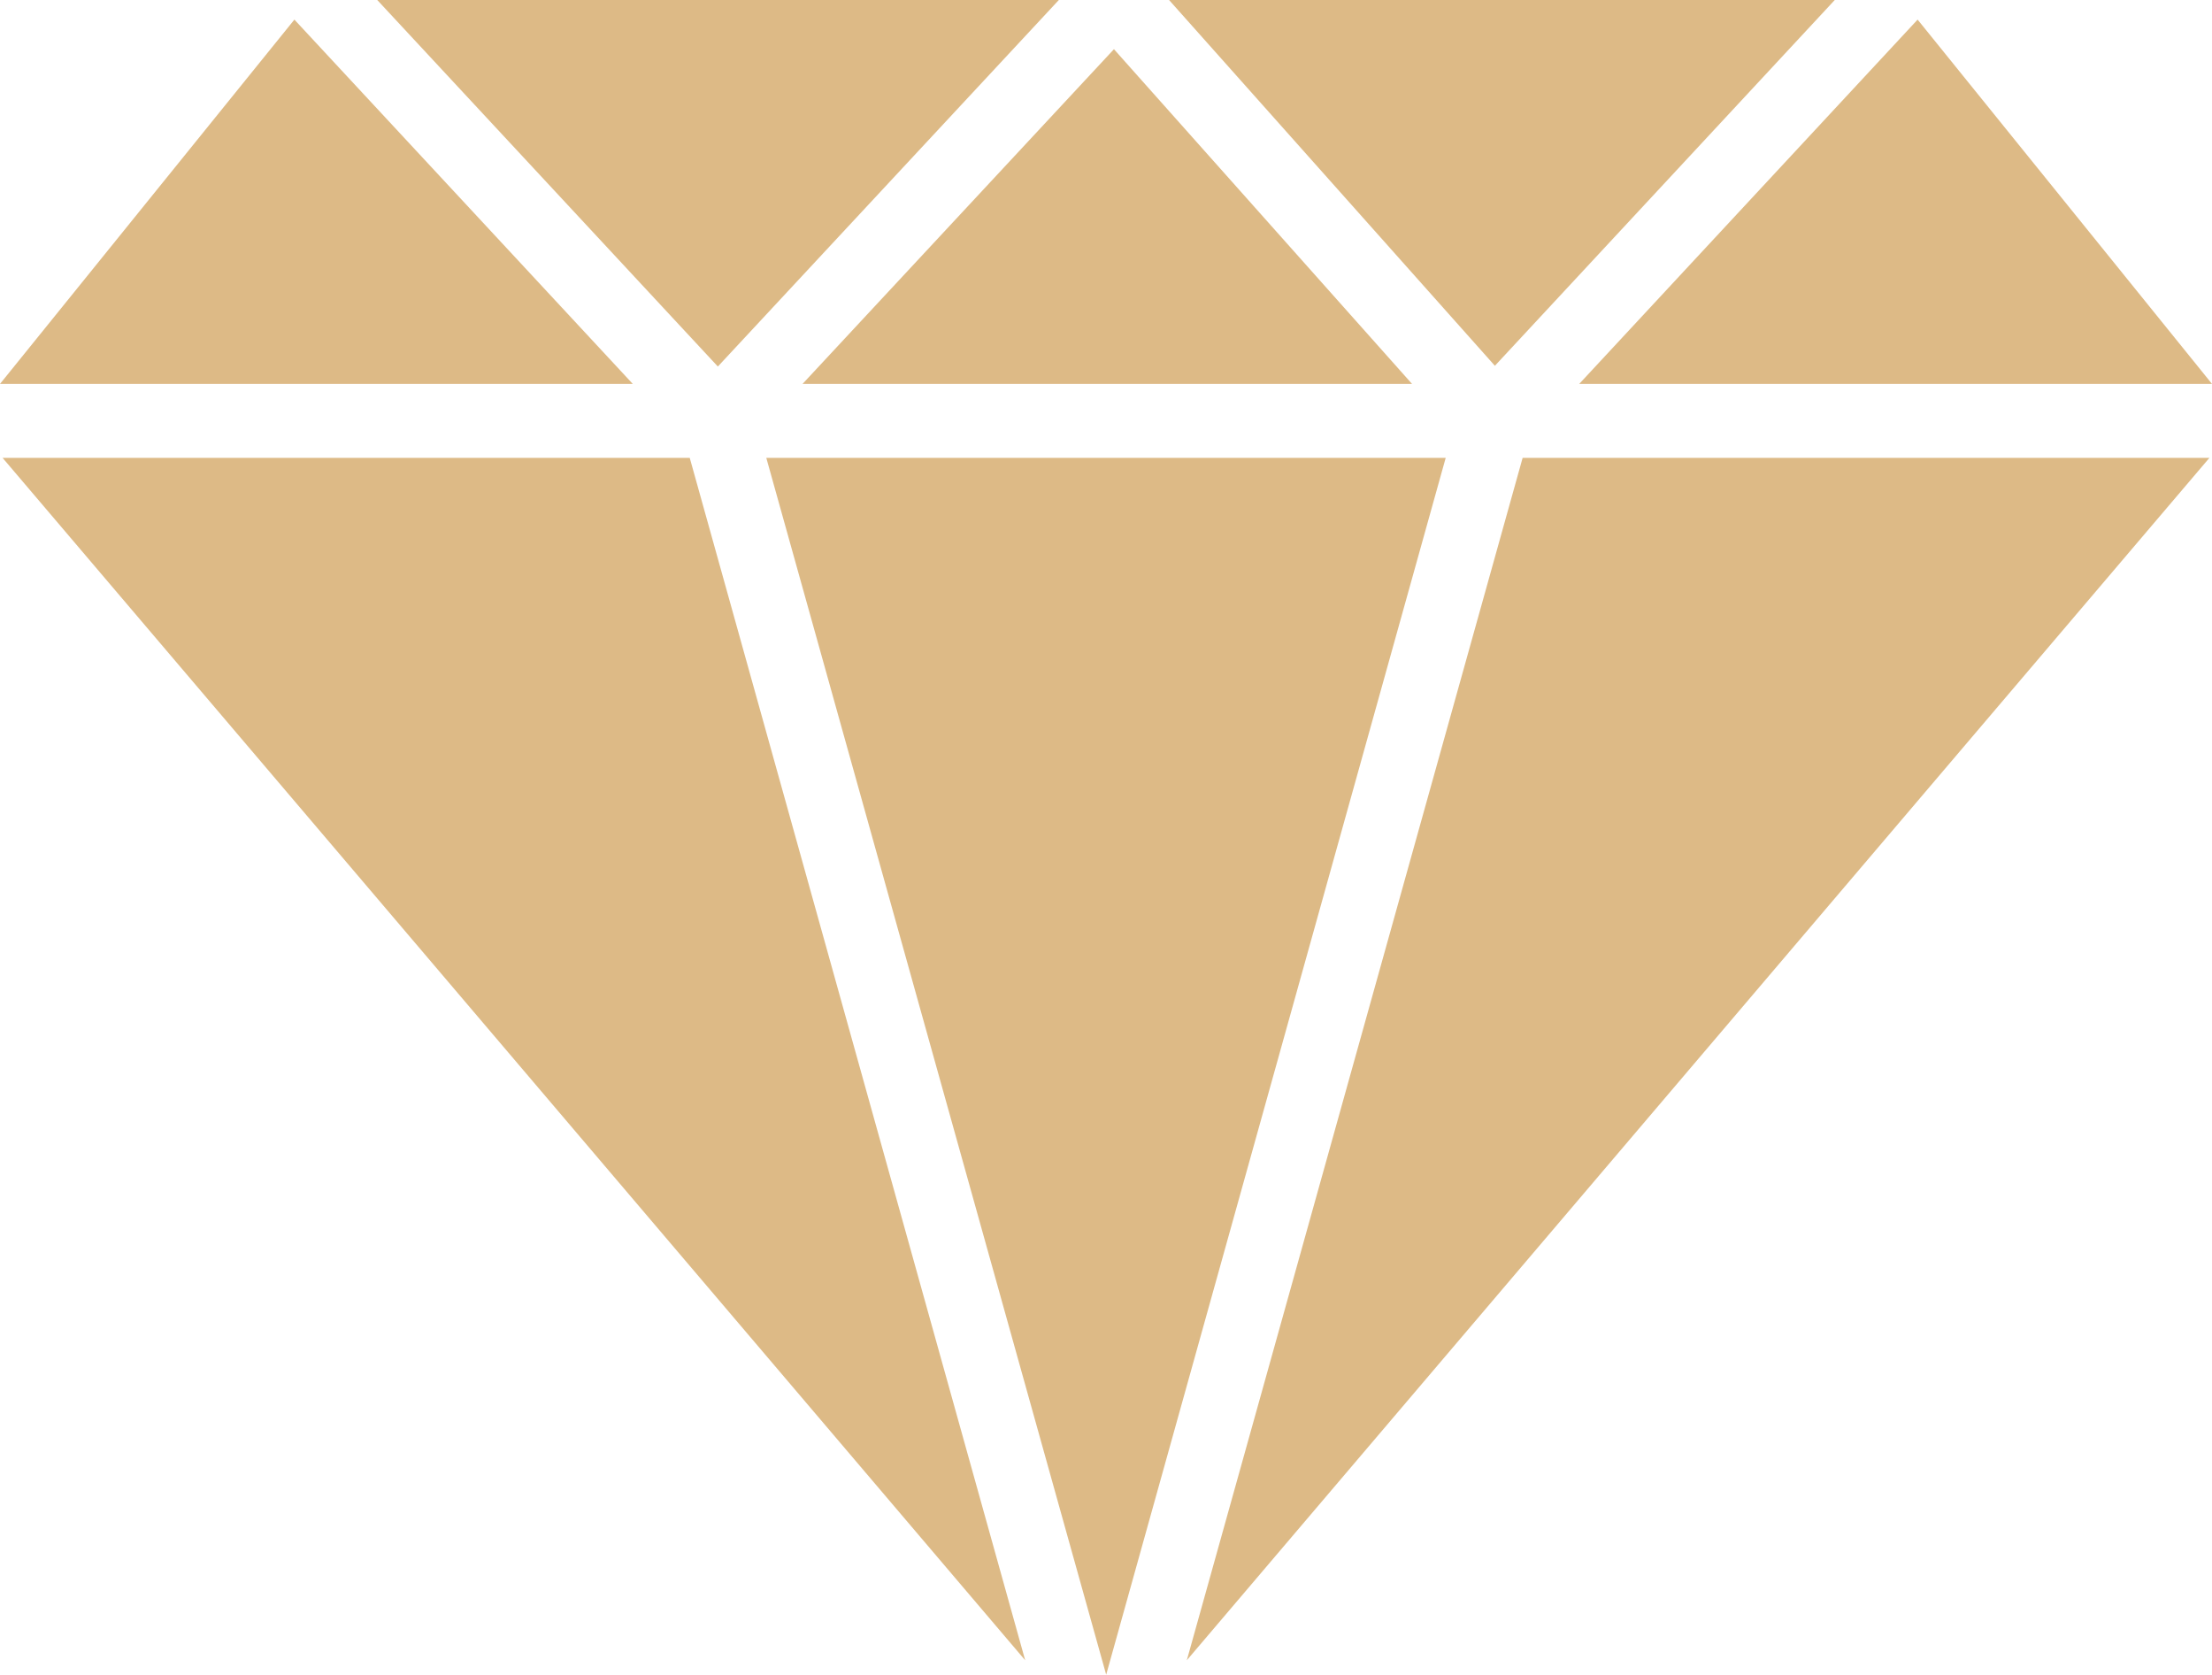
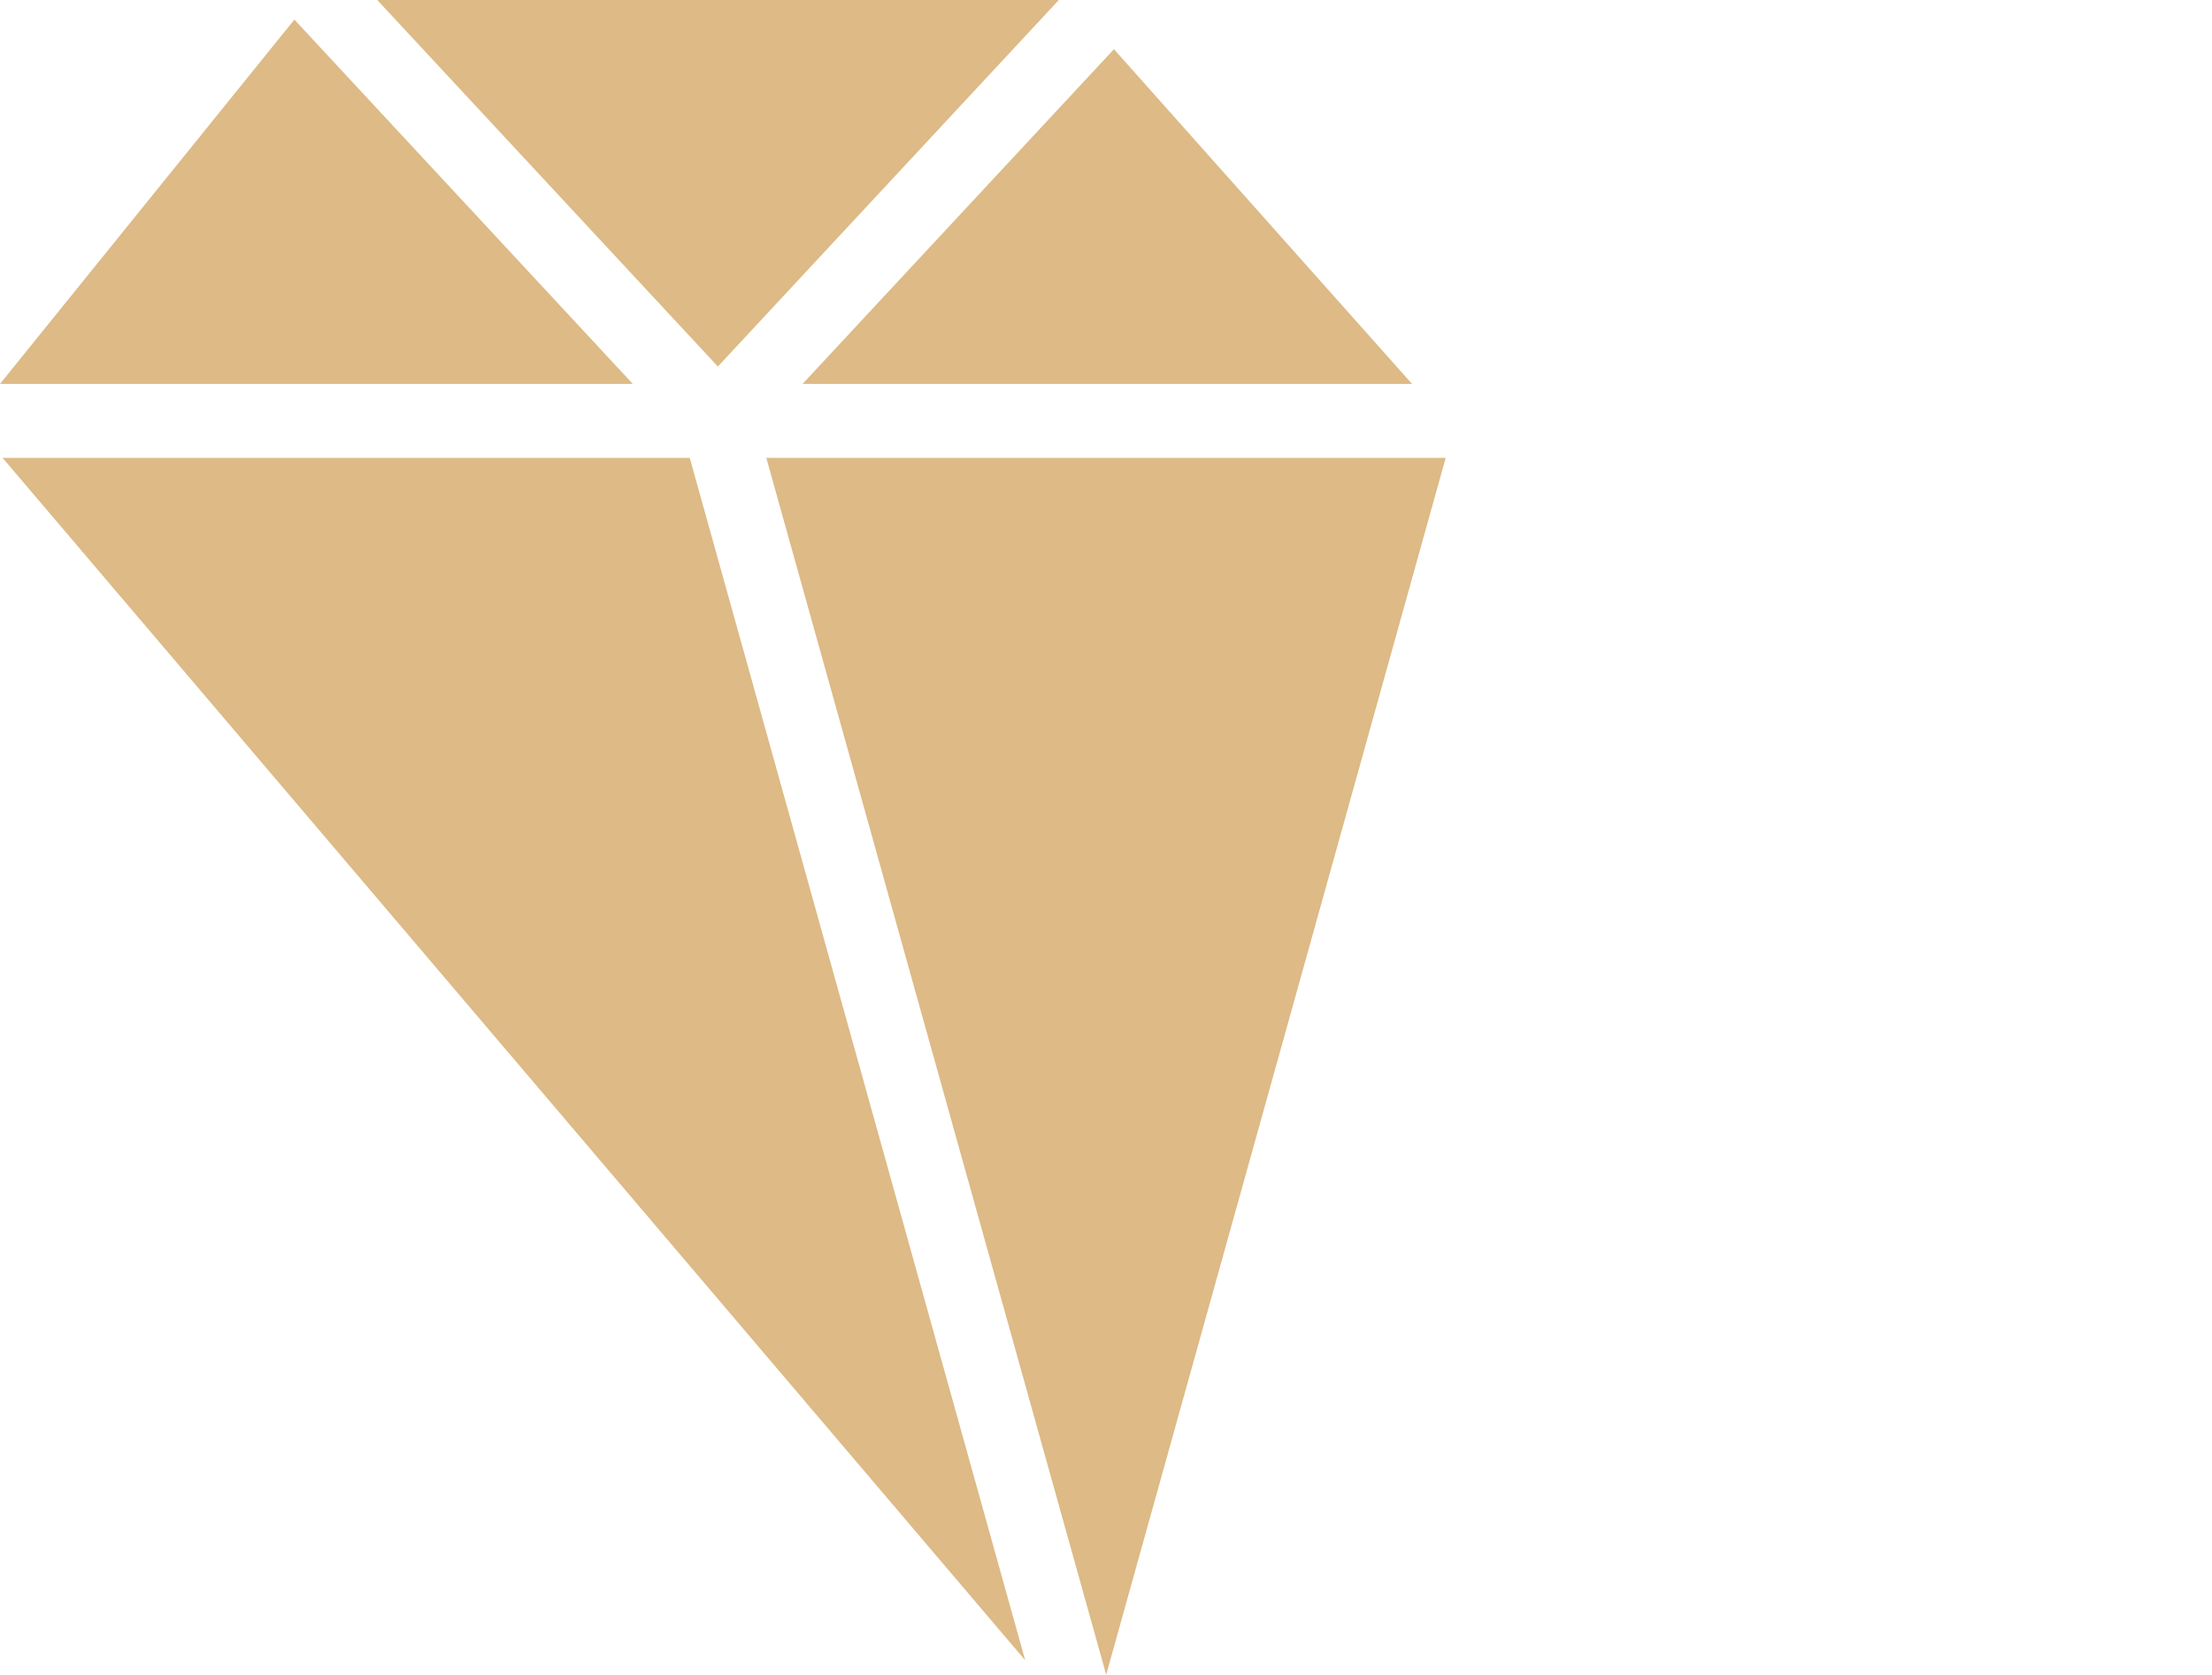
<svg xmlns="http://www.w3.org/2000/svg" viewBox="0 0 59.81 45.28">
  <defs>
    <style>.cls-1{fill:#ddba86;}</style>
  </defs>
  <title>Asset 1</title>
  <g id="Layer_2" data-name="Layer 2">
    <g id="diamonds">
      <g id="diamond:1">
-         <polygon class="cls-1" points="49.61 0 31.61 0 40.42 9.89 49.61 0" />
        <polygon class="cls-1" points="30.12 1.33 21.7 10.38 38.18 10.38 30.12 1.33" />
-         <polygon class="cls-1" points="51.85 0.53 42.7 10.38 59.81 10.38 51.85 0.53" />
        <polygon class="cls-1" points="19.41 9.91 28.63 0 10.2 0 19.41 9.91" />
        <polygon class="cls-1" points="39.09 12.38 20.72 12.38 29.91 45.28 39.09 12.38" />
-         <polygon class="cls-1" points="41.17 12.38 32.09 44.89 59.74 12.38 41.17 12.38" />
        <polygon class="cls-1" points="17.11 10.38 7.96 0.53 0 10.38 17.11 10.38" />
        <polygon class="cls-1" points="18.65 12.38 0.07 12.38 27.72 44.89 18.65 12.38" />
      </g>
    </g>
  </g>
</svg>